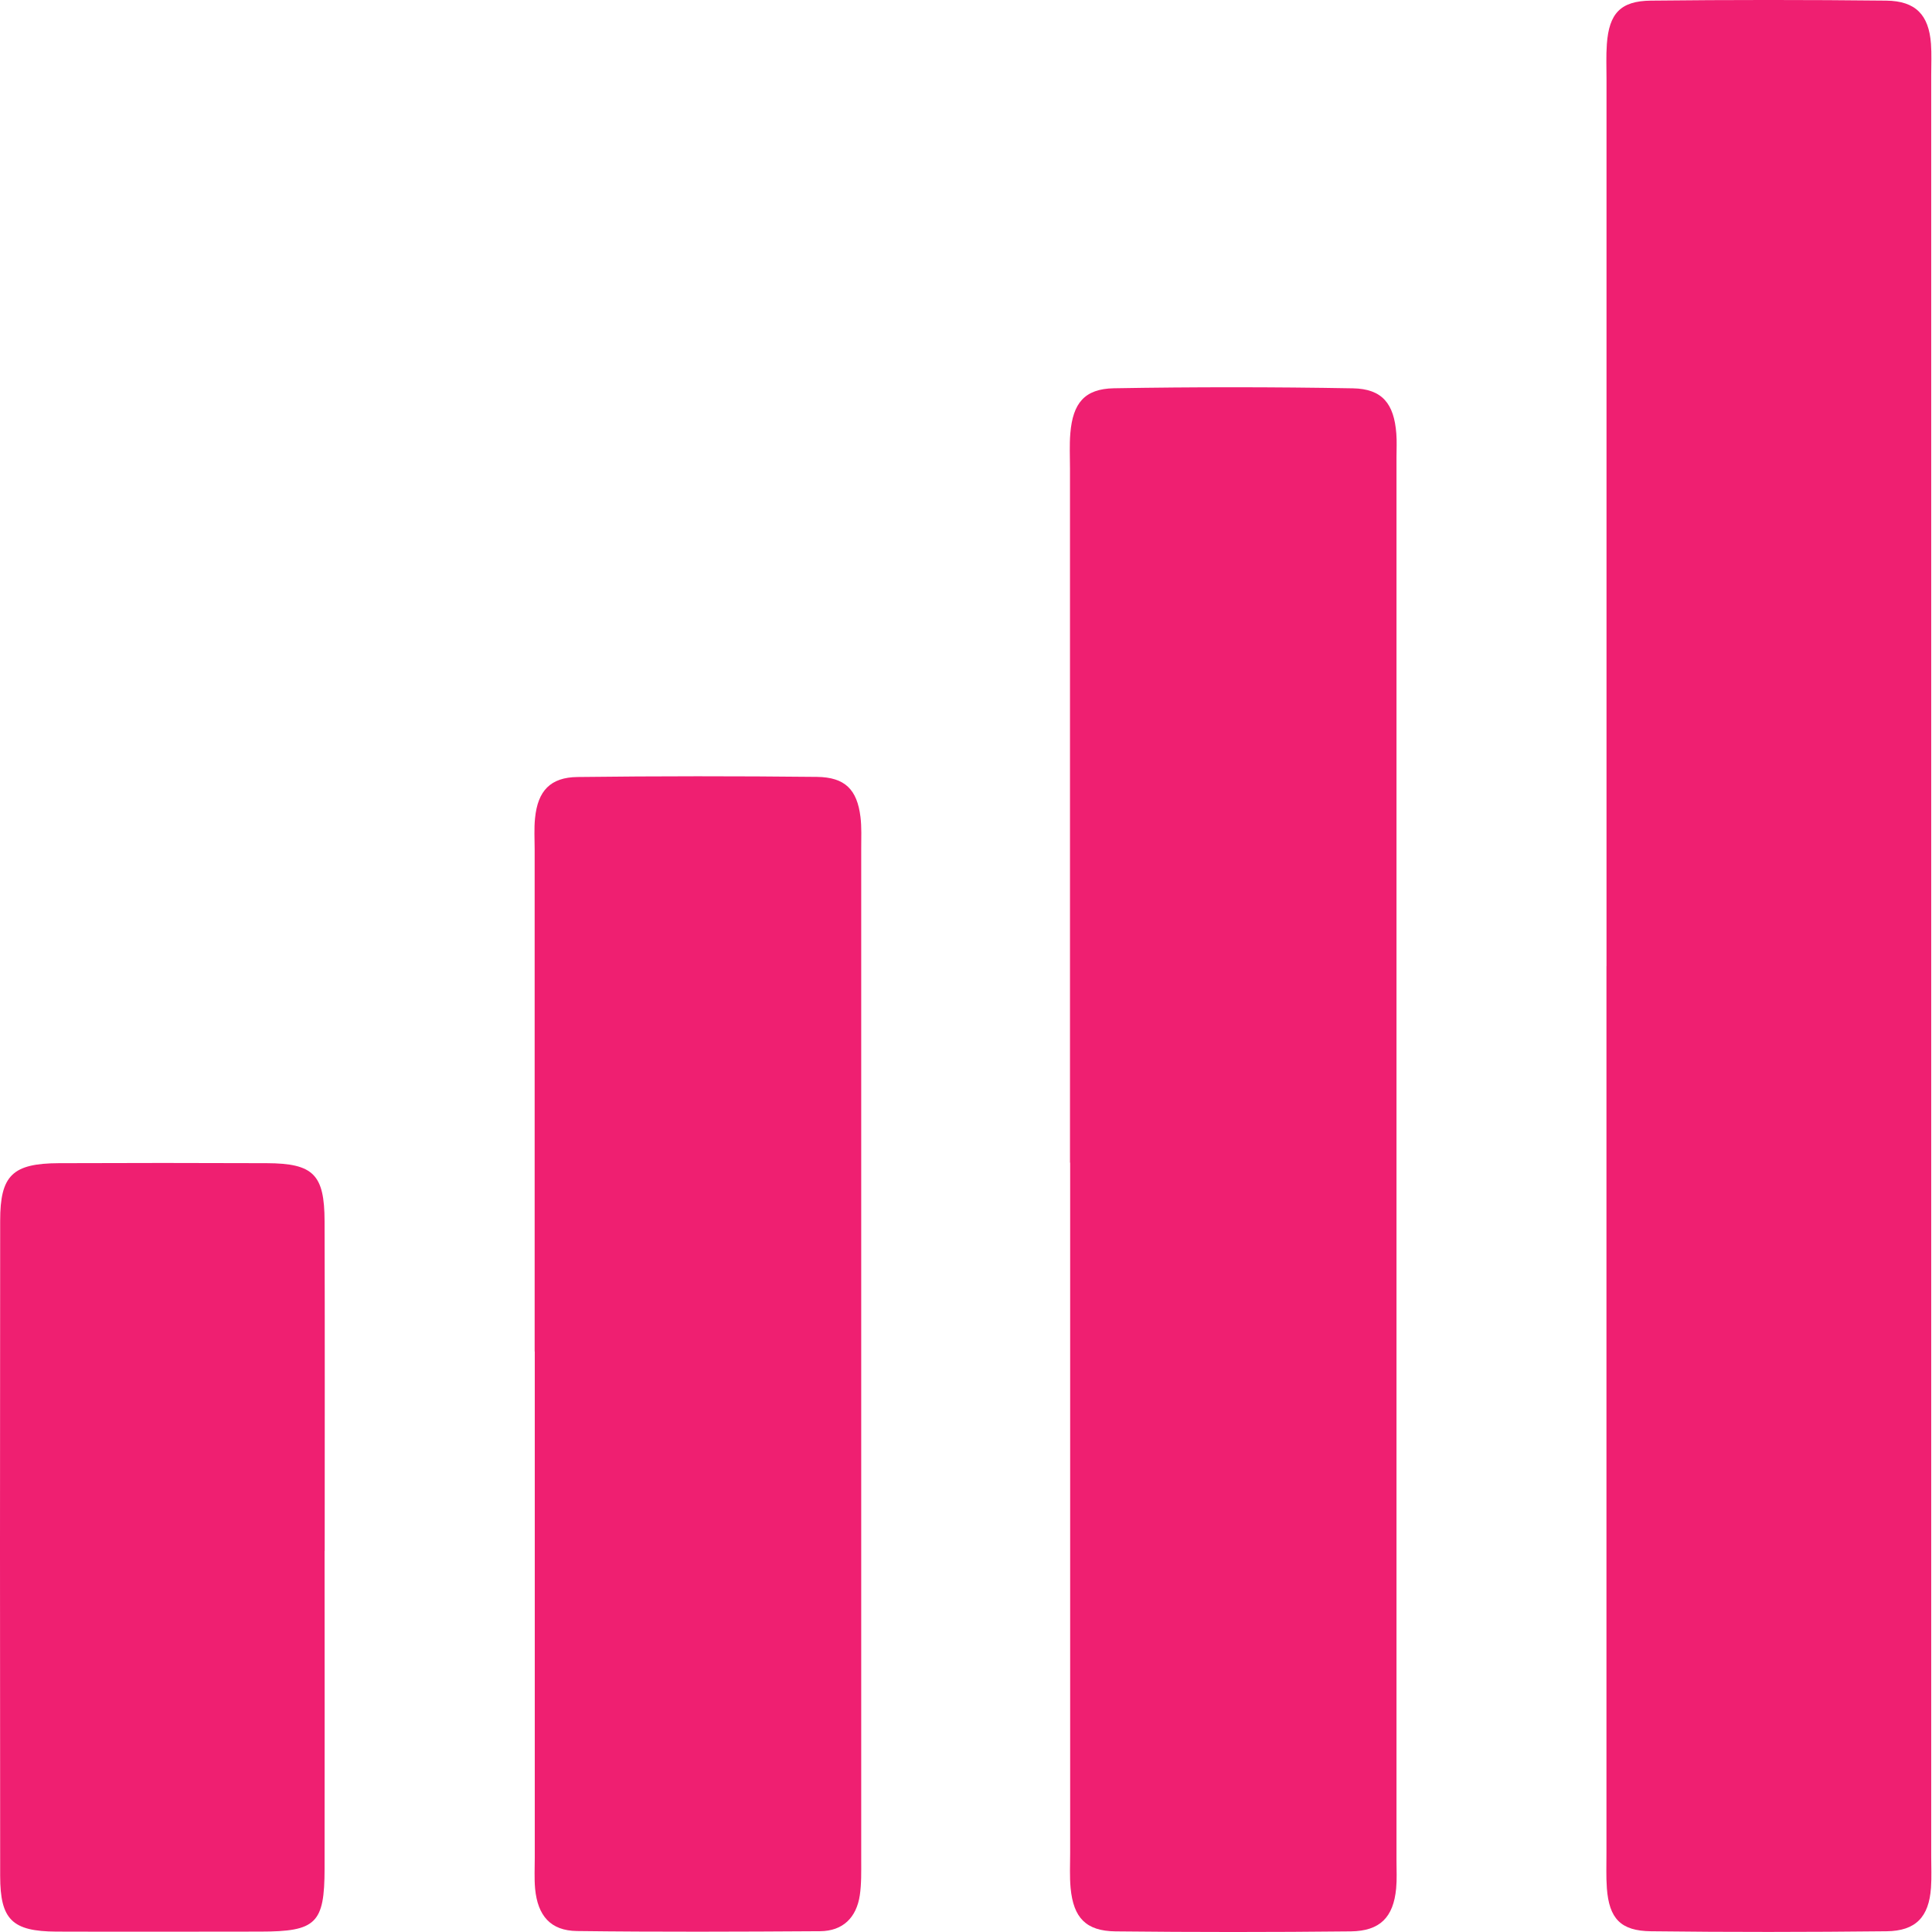
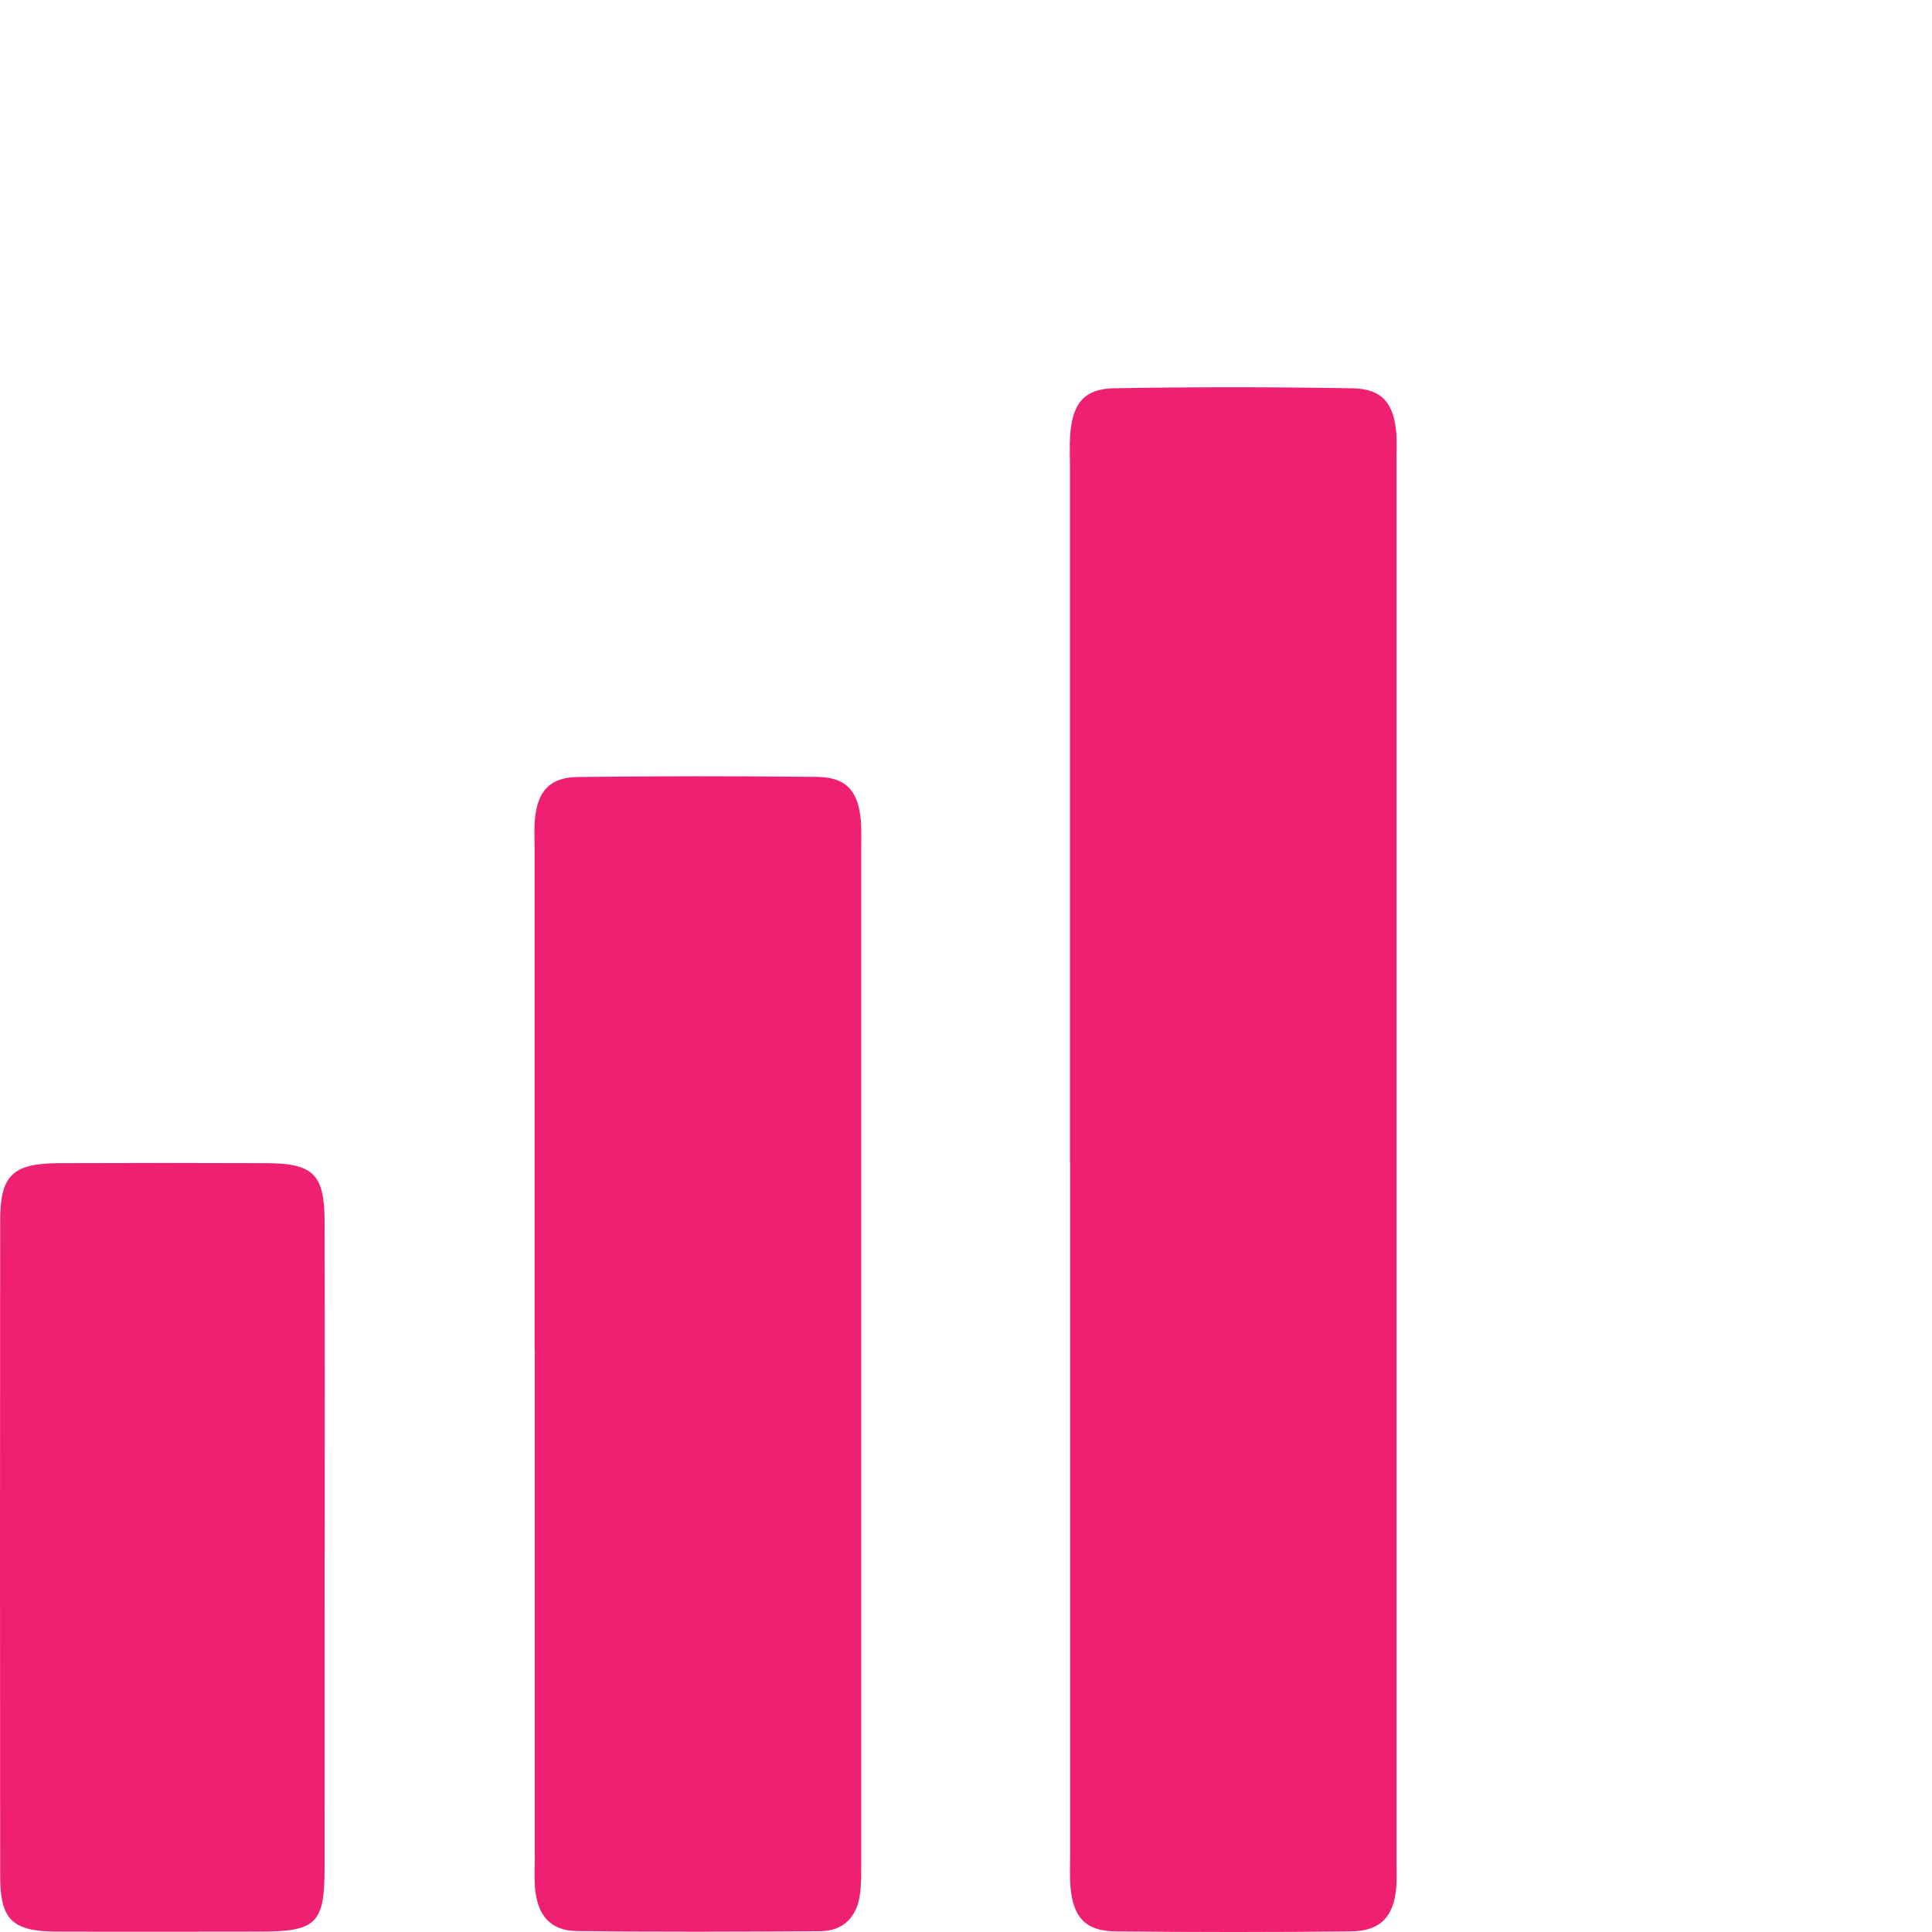
<svg xmlns="http://www.w3.org/2000/svg" width="34" height="34" viewBox="0 0 34 34" fill="none">
-   <path d="M28.272 17.001C28.272 11.8 28.272 6.598 28.272 1.397C28.272 1.19 28.263 0.983 28.278 0.775C28.317 0.239 28.517 0.017 29.051 0.011C30.433 -0.004 31.813 -0.004 33.194 0.011C33.714 0.017 33.944 0.263 33.982 0.77C33.995 0.954 33.986 1.137 33.986 1.322C33.986 11.771 33.986 22.22 33.986 32.671C33.986 32.855 33.995 33.04 33.982 33.223C33.946 33.733 33.717 33.982 33.2 33.987C31.818 34.002 30.438 34.004 29.057 33.987C28.52 33.982 28.318 33.762 28.278 33.229C28.263 33.023 28.272 32.814 28.271 32.607C28.271 27.406 28.271 22.204 28.271 17.003L28.272 17.001Z" fill="#EF1F71" />
  <path d="M18.83 20.46C18.83 16.39 18.83 12.317 18.83 8.246C18.83 8.039 18.819 7.83 18.836 7.626C18.88 7.095 19.086 6.843 19.602 6.833C21.005 6.809 22.408 6.809 23.812 6.834C24.326 6.844 24.533 7.105 24.573 7.631C24.584 7.768 24.576 7.908 24.576 8.046C24.576 16.28 24.576 24.515 24.576 32.751C24.576 32.913 24.585 33.074 24.57 33.233C24.522 33.739 24.288 33.983 23.772 33.989C22.392 34.004 21.012 34.004 19.631 33.989C19.111 33.983 18.891 33.75 18.841 33.227C18.822 33.022 18.833 32.815 18.833 32.607C18.833 28.558 18.833 24.511 18.833 20.462L18.83 20.46Z" fill="#EF1F71" />
  <path d="M9.409 23.783C9.409 20.837 9.409 17.892 9.409 14.948C9.409 14.765 9.397 14.58 9.416 14.397C9.464 13.918 9.685 13.679 10.166 13.674C11.57 13.657 12.973 13.657 14.377 13.672C14.871 13.678 15.084 13.895 15.143 14.378C15.165 14.559 15.156 14.745 15.156 14.929C15.156 20.865 15.156 26.801 15.156 32.736C15.156 32.943 15.161 33.151 15.131 33.355C15.072 33.745 14.835 33.983 14.433 33.986C13.006 33.995 11.581 34.001 10.154 33.983C9.69 33.977 9.463 33.716 9.417 33.238C9.401 33.056 9.411 32.871 9.411 32.687C9.411 29.72 9.411 26.751 9.411 23.784L9.409 23.783Z" fill="#EF1F71" />
  <path d="M5.712 27.292C5.712 29.157 5.715 31.02 5.712 32.885C5.711 33.851 5.563 33.992 4.581 33.993C3.385 33.994 2.187 33.997 0.991 33.993C0.216 33.989 0.003 33.783 0.003 33.015C-0.001 29.17 -0.001 25.327 0.003 21.483C0.003 20.684 0.22 20.474 1.036 20.47C2.256 20.465 3.476 20.465 4.696 20.47C5.515 20.474 5.71 20.668 5.712 21.492C5.718 23.426 5.714 25.359 5.714 27.293L5.712 27.292Z" fill="#EF1F71" />
</svg>